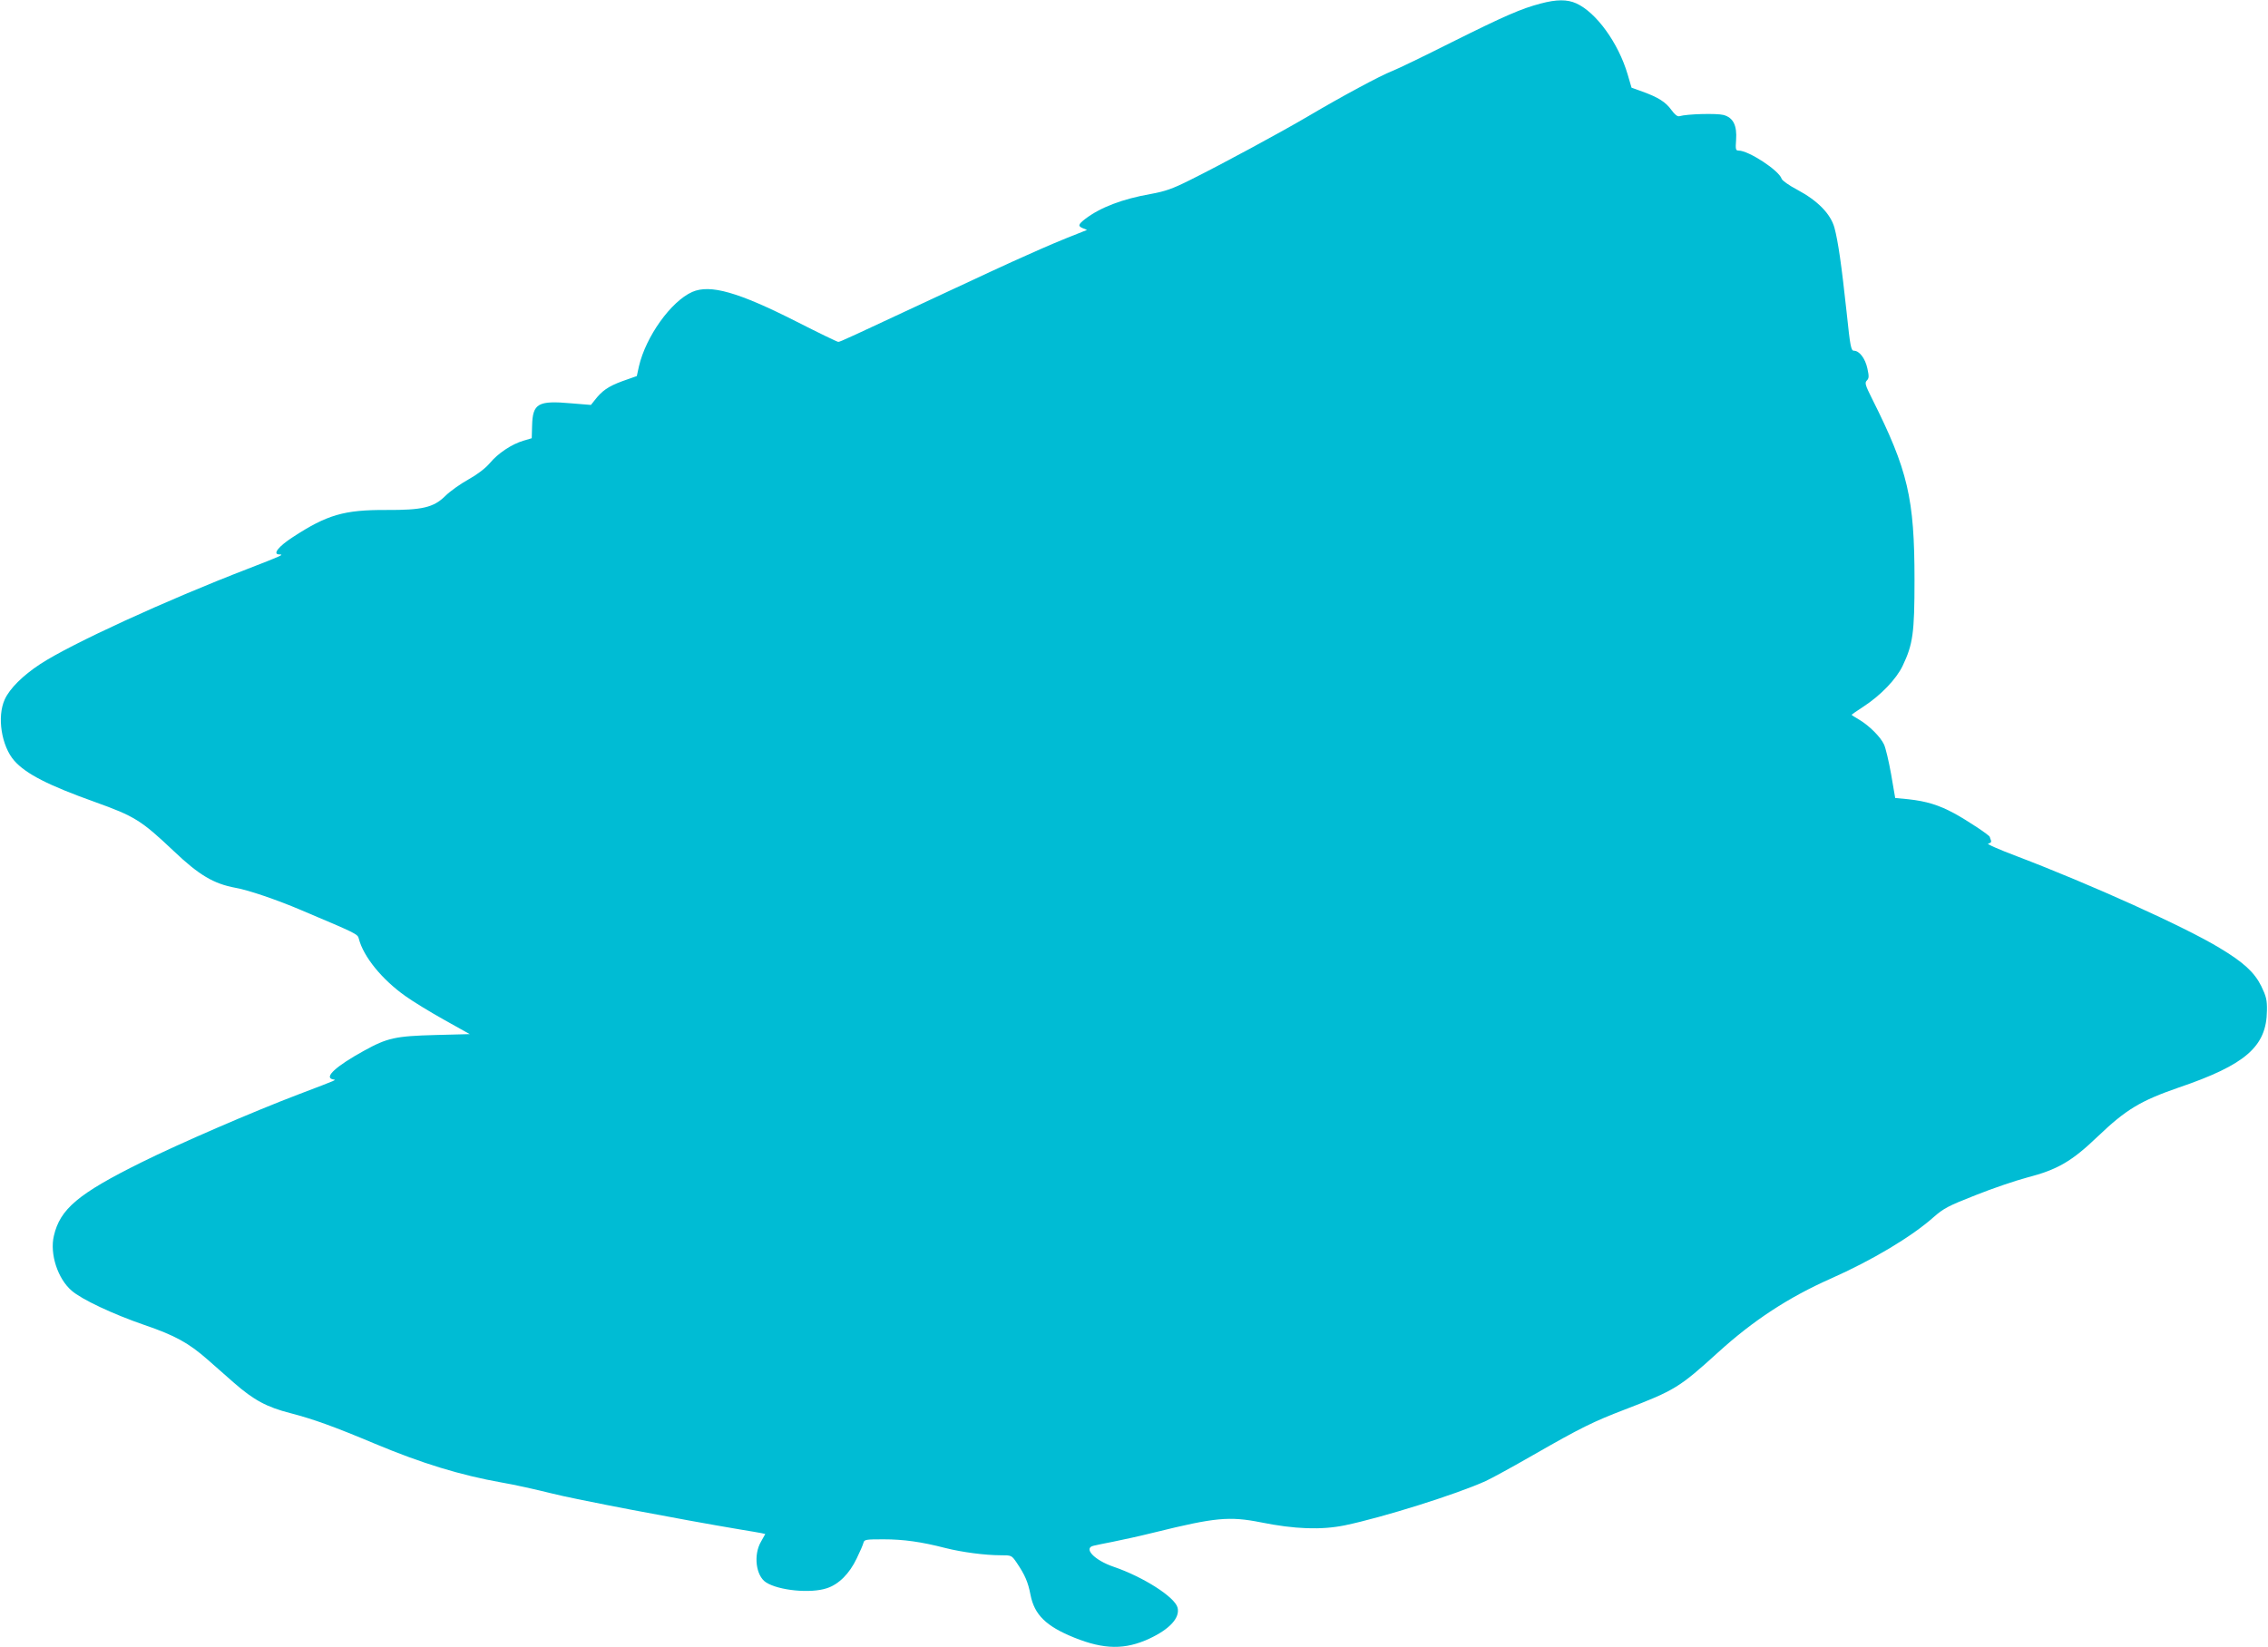
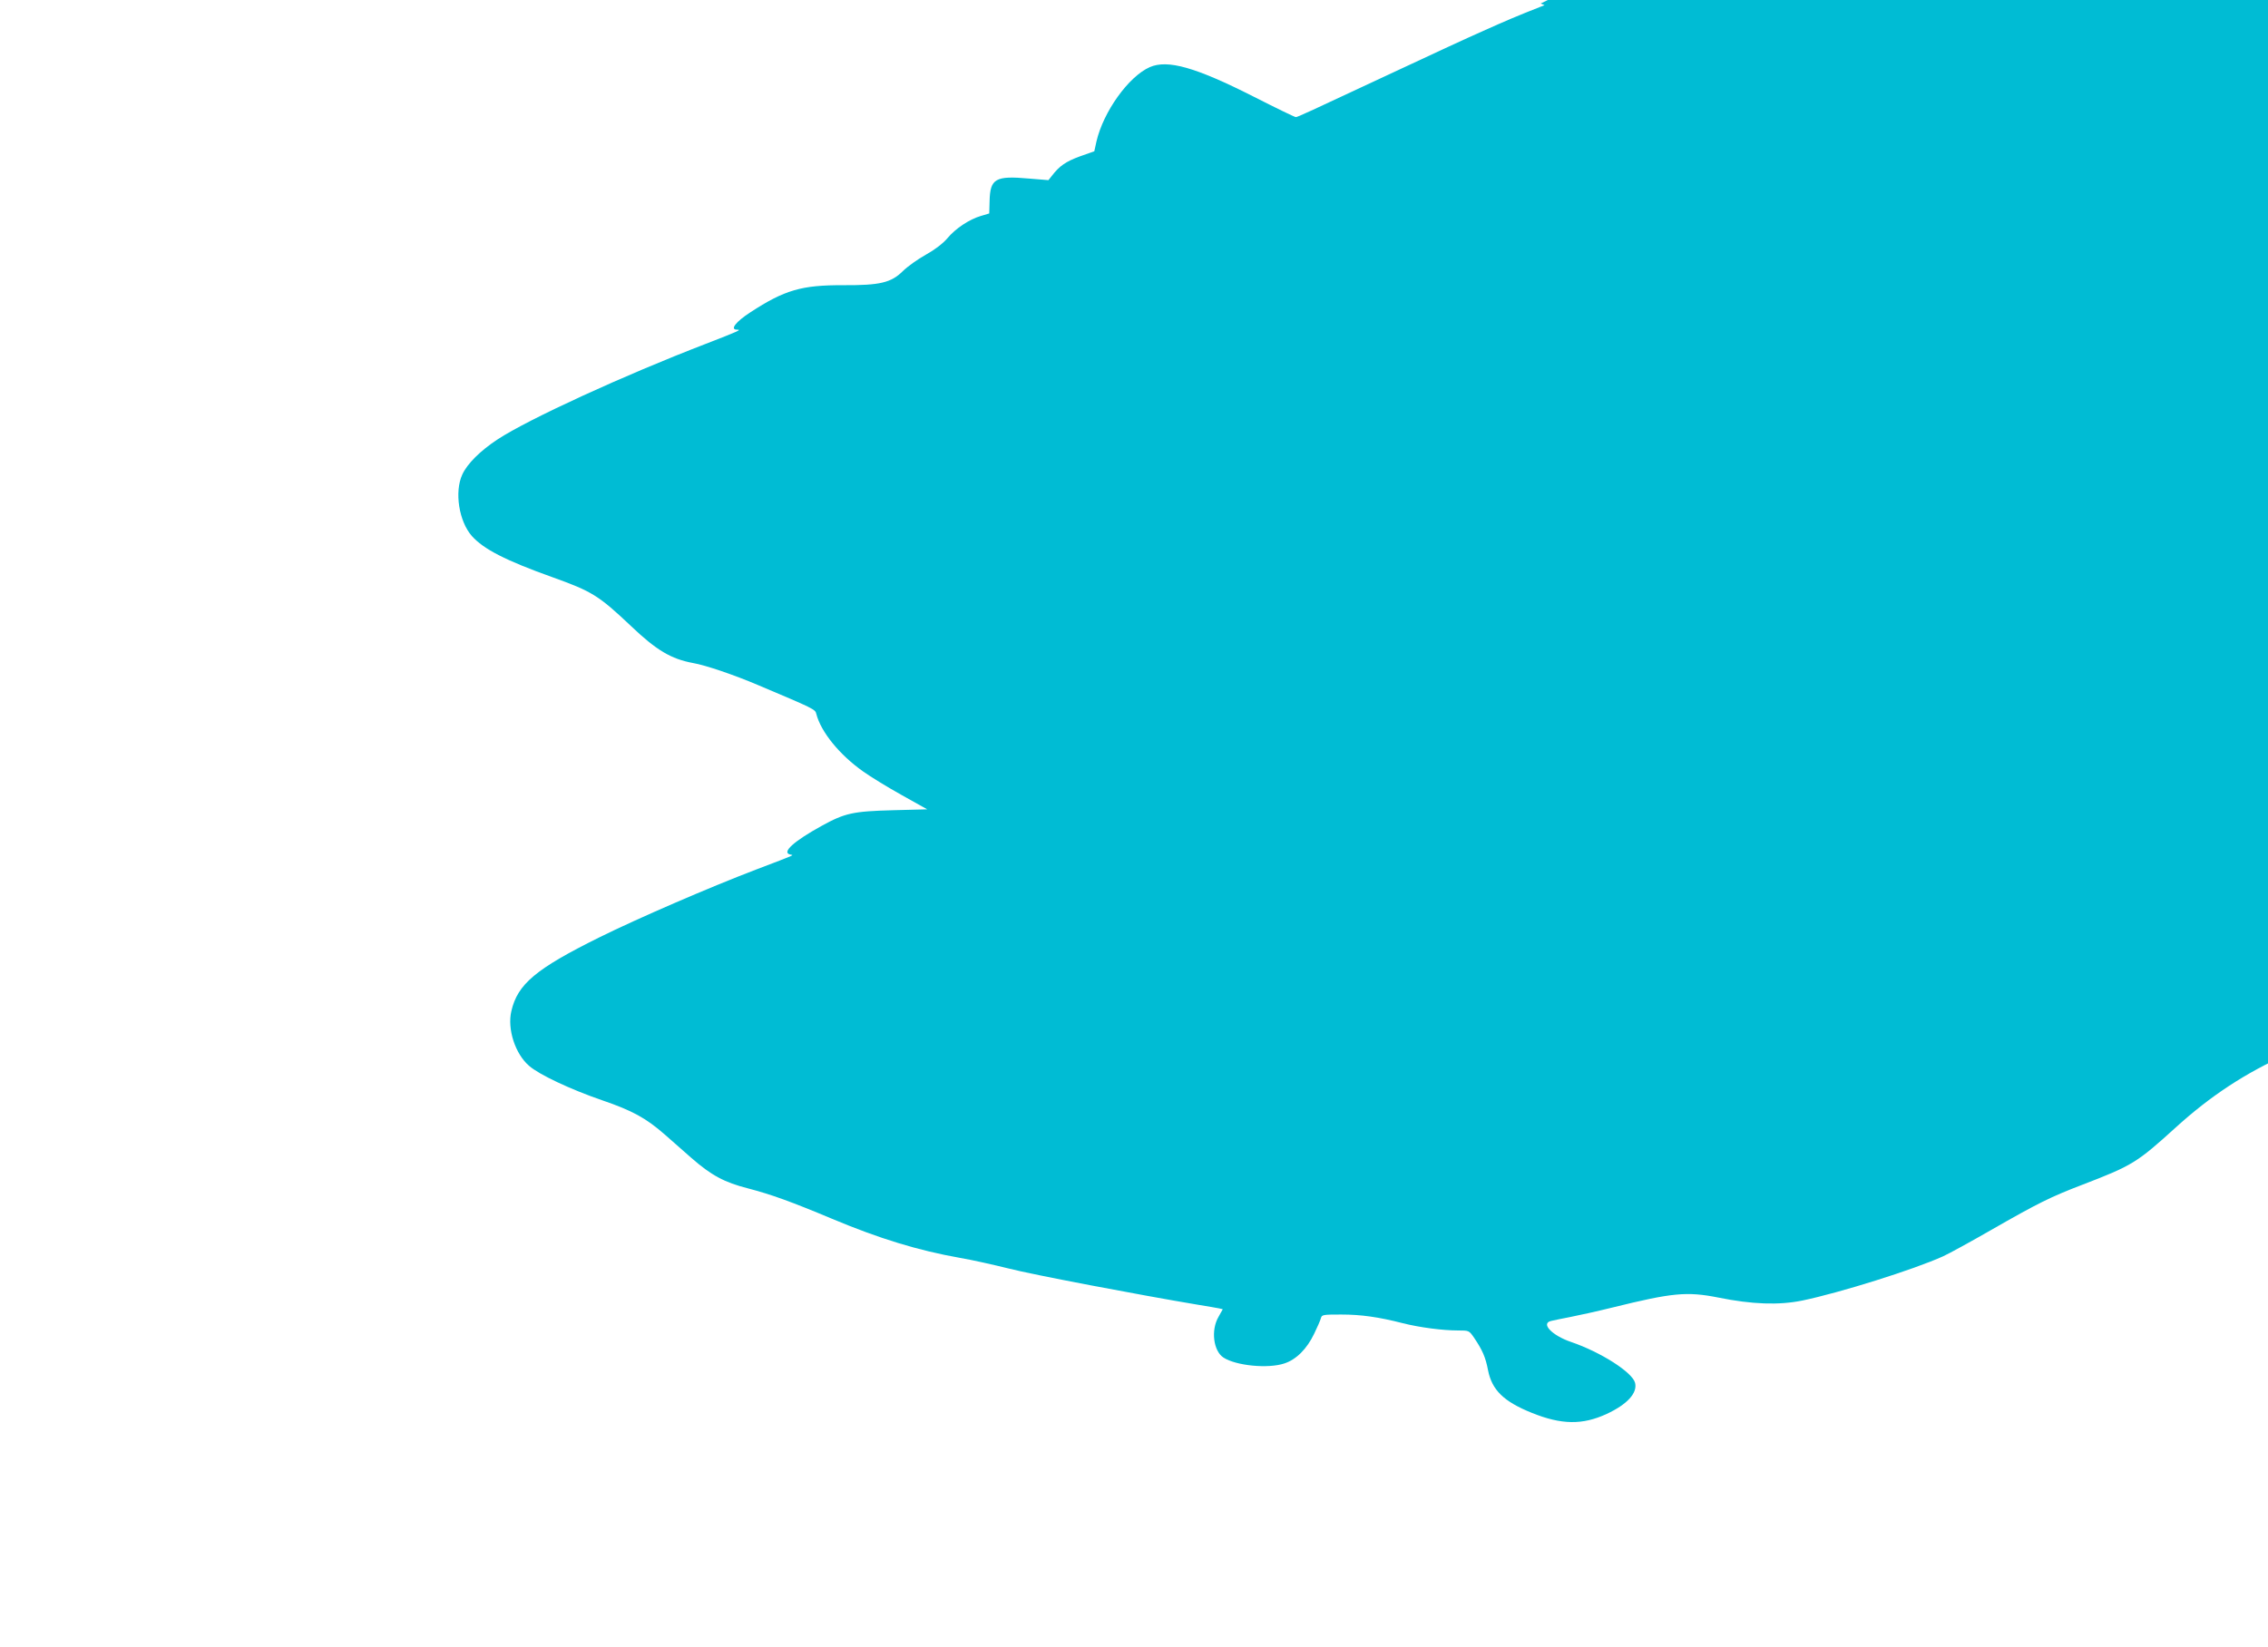
<svg xmlns="http://www.w3.org/2000/svg" version="1.0" width="1280pt" height="930pt" viewBox="0 0 1280 930" preserveAspectRatio="xMidYMid meet">
  <g transform="translate(0,930) scale(0.1,-0.1)" fill="#00bcd4" stroke="none">
-     <path d="M8695 9280 c-110 -29 -200 -68 -503 -219 -155 -78 -306 -151 -335 -162 -65 -25 -286 -144 -472 -254 -158 -93 -491 -273 -670 -362 -98 -49 -138 -63 -220 -78 -160 -28 -285 -76 -369 -140 -42 -32 -44 -42 -13 -54 l22 -9 -25 -10 c-137 -54 -195 -79 -320 -135 -80 -35 -287 -131 -460 -212 -548 -256 -588 -275 -599 -275 -6 0 -111 51 -233 113 -333 169 -490 213 -591 169 -120 -53 -262 -252 -301 -420 l-12 -55 -82 -29 c-79 -29 -115 -54 -157 -109 l-20 -25 -110 9 c-189 17 -219 0 -222 -127 l-2 -70 -47 -14 c-65 -19 -144 -71 -190 -127 -25 -29 -69 -63 -121 -92 -45 -25 -104 -67 -130 -93 -66 -65 -129 -80 -334 -79 -237 1 -333 -27 -526 -153 -82 -53 -117 -98 -76 -98 29 0 10 -8 -178 -81 -460 -177 -998 -424 -1172 -538 -99 -65 -172 -138 -200 -199 -45 -98 -19 -264 54 -347 66 -74 190 -138 456 -233 223 -80 260 -103 444 -277 143 -136 225 -184 348 -207 71 -12 237 -69 366 -124 317 -134 324 -137 330 -163 26 -102 131 -231 264 -325 42 -30 140 -90 219 -134 l143 -80 -193 -5 c-226 -6 -272 -16 -404 -89 -156 -86 -226 -149 -177 -161 21 -5 44 5 -192 -85 -265 -101 -671 -277 -885 -383 -359 -178 -461 -264 -496 -416 -24 -102 22 -242 100 -309 57 -50 234 -133 411 -194 173 -59 250 -102 355 -194 41 -36 109 -96 150 -132 112 -98 186 -138 320 -172 130 -34 244 -75 475 -172 265 -111 483 -178 720 -220 66 -11 190 -39 275 -60 131 -34 736 -149 1070 -205 52 -8 105 -18 117 -20 l22 -5 -24 -43 c-44 -75 -29 -193 28 -230 71 -46 252 -64 344 -33 67 22 127 82 168 168 18 37 35 76 38 88 5 19 13 20 114 20 112 0 212 -14 348 -49 95 -24 225 -41 312 -41 62 0 62 0 91 -42 47 -70 64 -109 78 -182 22 -112 88 -177 247 -241 168 -68 287 -69 423 -6 116 54 174 118 160 175 -15 60 -194 174 -361 231 -109 37 -174 106 -112 119 12 3 60 13 107 22 47 9 155 33 240 54 336 83 418 91 595 56 192 -39 343 -44 475 -17 212 44 630 175 795 250 33 15 155 82 270 148 267 153 336 187 516 256 281 108 307 124 524 321 200 182 399 312 638 418 232 103 454 235 580 347 57 50 84 64 237 124 95 38 225 82 289 99 174 45 254 92 401 233 158 151 241 201 455 275 379 129 497 232 499 435 1 60 -4 80 -32 138 -39 78 -99 134 -236 216 -194 118 -728 359 -1143 517 -103 39 -174 70 -162 72 14 2 19 9 15 19 -3 8 -6 16 -6 18 0 9 -130 95 -200 133 -89 48 -159 69 -260 80 l-74 7 -23 134 c-13 73 -31 149 -40 168 -20 43 -83 106 -140 140 -24 14 -43 26 -43 28 0 1 30 22 67 46 98 64 185 155 221 230 58 122 67 184 67 484 0 463 -37 620 -240 1025 -38 76 -42 89 -29 102 12 12 13 23 3 68 -12 56 -45 100 -76 100 -16 0 -21 23 -41 216 -29 268 -48 401 -69 479 -22 78 -94 152 -210 214 -46 24 -85 52 -88 62 -15 47 -186 159 -243 159 -16 0 -18 7 -14 59 6 83 -16 127 -71 142 -38 10 -205 6 -249 -7 -11 -3 -26 9 -45 35 -32 45 -75 72 -164 104 l-61 22 -22 75 c-52 177 -177 350 -290 401 -51 23 -111 23 -201 -1z" />
+     <path d="M8695 9280 l22 -9 -25 -10 c-137 -54 -195 -79 -320 -135 -80 -35 -287 -131 -460 -212 -548 -256 -588 -275 -599 -275 -6 0 -111 51 -233 113 -333 169 -490 213 -591 169 -120 -53 -262 -252 -301 -420 l-12 -55 -82 -29 c-79 -29 -115 -54 -157 -109 l-20 -25 -110 9 c-189 17 -219 0 -222 -127 l-2 -70 -47 -14 c-65 -19 -144 -71 -190 -127 -25 -29 -69 -63 -121 -92 -45 -25 -104 -67 -130 -93 -66 -65 -129 -80 -334 -79 -237 1 -333 -27 -526 -153 -82 -53 -117 -98 -76 -98 29 0 10 -8 -178 -81 -460 -177 -998 -424 -1172 -538 -99 -65 -172 -138 -200 -199 -45 -98 -19 -264 54 -347 66 -74 190 -138 456 -233 223 -80 260 -103 444 -277 143 -136 225 -184 348 -207 71 -12 237 -69 366 -124 317 -134 324 -137 330 -163 26 -102 131 -231 264 -325 42 -30 140 -90 219 -134 l143 -80 -193 -5 c-226 -6 -272 -16 -404 -89 -156 -86 -226 -149 -177 -161 21 -5 44 5 -192 -85 -265 -101 -671 -277 -885 -383 -359 -178 -461 -264 -496 -416 -24 -102 22 -242 100 -309 57 -50 234 -133 411 -194 173 -59 250 -102 355 -194 41 -36 109 -96 150 -132 112 -98 186 -138 320 -172 130 -34 244 -75 475 -172 265 -111 483 -178 720 -220 66 -11 190 -39 275 -60 131 -34 736 -149 1070 -205 52 -8 105 -18 117 -20 l22 -5 -24 -43 c-44 -75 -29 -193 28 -230 71 -46 252 -64 344 -33 67 22 127 82 168 168 18 37 35 76 38 88 5 19 13 20 114 20 112 0 212 -14 348 -49 95 -24 225 -41 312 -41 62 0 62 0 91 -42 47 -70 64 -109 78 -182 22 -112 88 -177 247 -241 168 -68 287 -69 423 -6 116 54 174 118 160 175 -15 60 -194 174 -361 231 -109 37 -174 106 -112 119 12 3 60 13 107 22 47 9 155 33 240 54 336 83 418 91 595 56 192 -39 343 -44 475 -17 212 44 630 175 795 250 33 15 155 82 270 148 267 153 336 187 516 256 281 108 307 124 524 321 200 182 399 312 638 418 232 103 454 235 580 347 57 50 84 64 237 124 95 38 225 82 289 99 174 45 254 92 401 233 158 151 241 201 455 275 379 129 497 232 499 435 1 60 -4 80 -32 138 -39 78 -99 134 -236 216 -194 118 -728 359 -1143 517 -103 39 -174 70 -162 72 14 2 19 9 15 19 -3 8 -6 16 -6 18 0 9 -130 95 -200 133 -89 48 -159 69 -260 80 l-74 7 -23 134 c-13 73 -31 149 -40 168 -20 43 -83 106 -140 140 -24 14 -43 26 -43 28 0 1 30 22 67 46 98 64 185 155 221 230 58 122 67 184 67 484 0 463 -37 620 -240 1025 -38 76 -42 89 -29 102 12 12 13 23 3 68 -12 56 -45 100 -76 100 -16 0 -21 23 -41 216 -29 268 -48 401 -69 479 -22 78 -94 152 -210 214 -46 24 -85 52 -88 62 -15 47 -186 159 -243 159 -16 0 -18 7 -14 59 6 83 -16 127 -71 142 -38 10 -205 6 -249 -7 -11 -3 -26 9 -45 35 -32 45 -75 72 -164 104 l-61 22 -22 75 c-52 177 -177 350 -290 401 -51 23 -111 23 -201 -1z" />
  </g>
</svg>